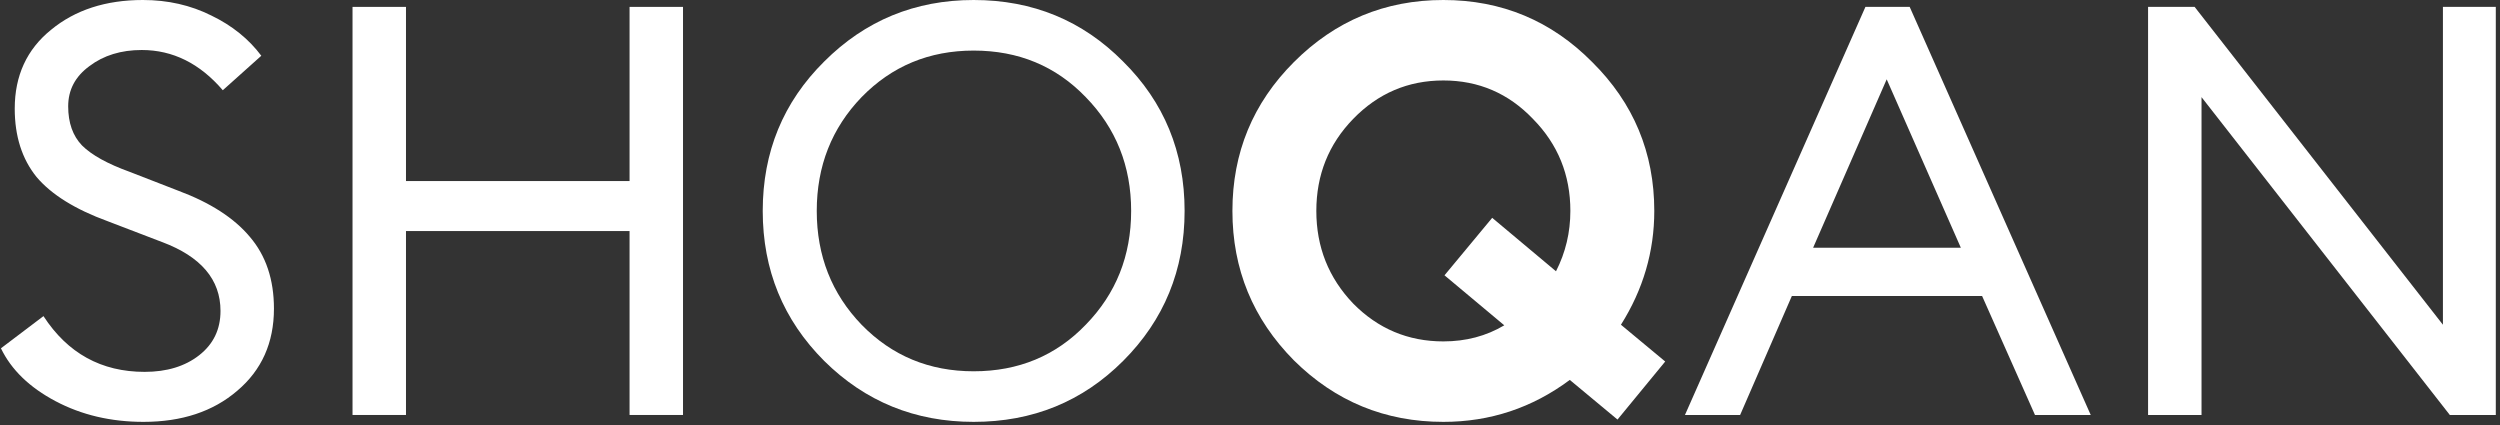
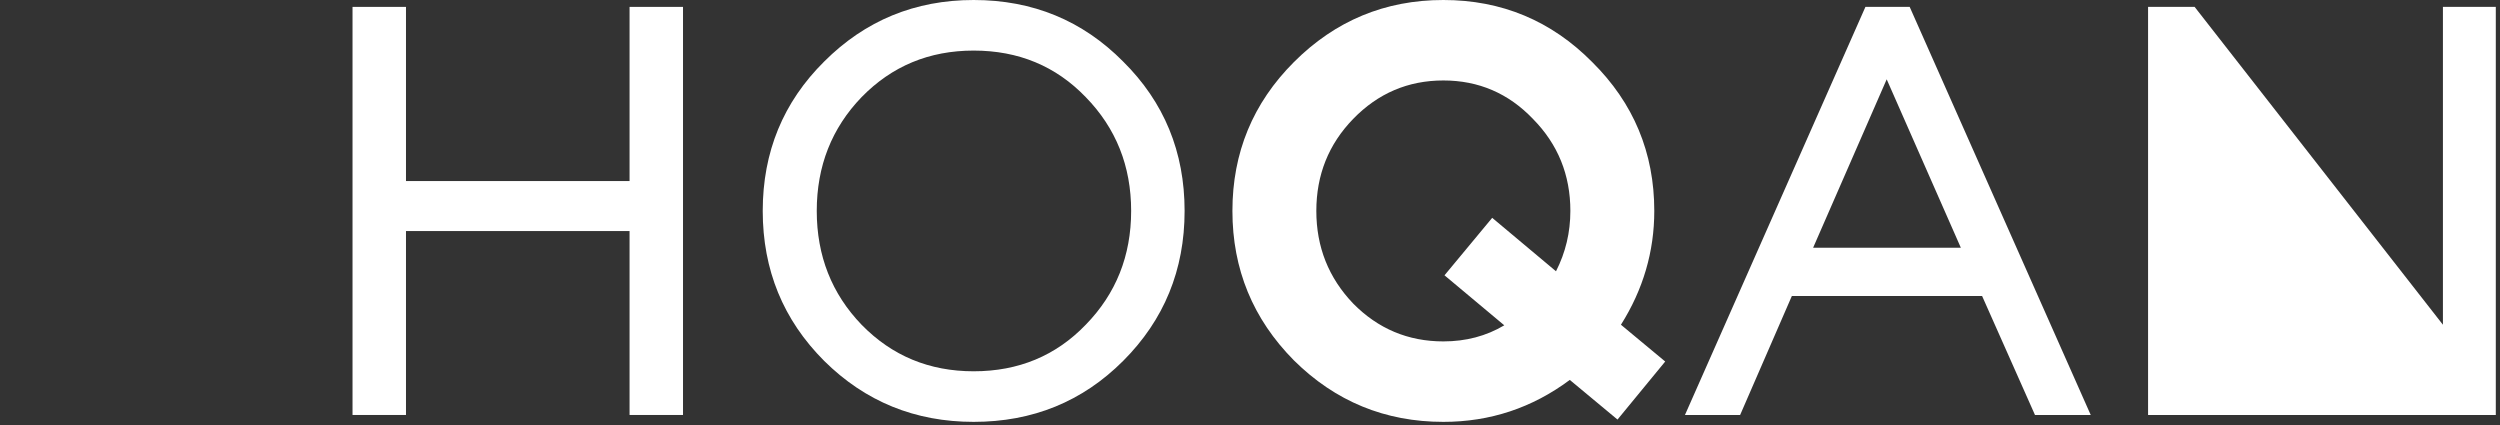
<svg xmlns="http://www.w3.org/2000/svg" width="388" height="66" viewBox="0 0 388 66" fill="none">
  <rect x="0" y="0" width="388" height="66" fill="#333333" stroke="none" />
-   <path d="M22.269 65.474C17.214 65.474 12.665 64.404 8.621 62.263C4.577 60.122 1.752 57.387 0.146 54.056L6.747 49.061C10.494 54.83 15.727 57.714 22.447 57.714C25.896 57.714 28.721 56.851 30.921 55.127C33.121 53.402 34.222 51.113 34.222 48.258C34.222 43.382 31.189 39.814 25.123 37.554L16.738 34.343C11.683 32.499 7.996 30.21 5.677 27.474C3.417 24.679 2.287 21.141 2.287 16.859C2.287 11.745 4.161 7.671 7.907 4.639C11.653 1.546 16.411 0 22.179 0C26.045 0 29.583 0.803 32.794 2.408C36.006 3.955 38.593 6.036 40.555 8.653L34.578 14.005C31.01 9.842 26.818 7.761 22.001 7.761C18.79 7.761 16.084 8.593 13.884 10.258C11.683 11.864 10.583 13.945 10.583 16.502C10.583 19.059 11.297 21.081 12.724 22.568C14.211 24.055 16.679 25.423 20.128 26.671L27.71 29.615C32.646 31.459 36.333 33.837 38.771 36.751C41.269 39.665 42.517 43.382 42.517 47.901C42.517 53.194 40.614 57.446 36.809 60.657C33.062 63.869 28.215 65.474 22.269 65.474Z" fill="white" />
  <path d="M54.712 64.404V1.07H63.008V28.099H97.708V1.07H106.003V64.404H97.708V35.859H63.008V64.404H54.712Z" fill="white" />
  <path d="M151.112 57.624C158.07 57.624 163.868 55.216 168.507 50.399C173.205 45.582 175.554 39.695 175.554 32.737C175.554 25.779 173.205 19.892 168.507 15.075C163.868 10.258 158.07 7.85 151.112 7.85C144.214 7.85 138.416 10.258 133.718 15.075C129.08 19.892 126.76 25.779 126.76 32.737C126.76 39.695 129.08 45.582 133.718 50.399C138.416 55.216 144.214 57.624 151.112 57.624ZM151.112 65.474C142.014 65.474 134.283 62.322 127.92 56.019C121.557 49.656 118.375 41.895 118.375 32.737C118.375 23.579 121.557 15.848 127.92 9.545C134.283 3.182 142.014 0 151.112 0C160.27 0 168.001 3.182 174.305 9.545C180.668 15.848 183.85 23.579 183.85 32.737C183.85 41.895 180.668 49.656 174.305 56.019C168.001 62.322 160.27 65.474 151.112 65.474Z" fill="white" />
  <path d="M224.008 65.474C214.969 65.474 207.238 62.293 200.815 55.93C194.452 49.507 191.271 41.776 191.271 32.737C191.271 23.698 194.452 15.997 200.815 9.634C207.238 3.211 214.969 0 224.008 0C233.047 0 240.748 3.211 247.111 9.634C253.534 15.997 256.745 23.698 256.745 32.737C256.745 39.041 255.02 44.928 251.571 50.399L258.44 56.108L251.036 65.117L243.632 58.962C237.804 63.304 231.263 65.474 224.008 65.474ZM224.008 52.986C227.516 52.986 230.668 52.153 233.463 50.488L224.186 42.728L231.59 33.807L241.491 42.103C242.978 39.189 243.721 36.067 243.721 32.737C243.721 27.147 241.789 22.39 237.923 18.465C234.117 14.48 229.479 12.488 224.008 12.488C218.537 12.488 213.869 14.48 210.003 18.465C206.197 22.39 204.294 27.147 204.294 32.737C204.294 38.327 206.197 43.114 210.003 47.099C213.869 51.023 218.537 52.986 224.008 52.986Z" fill="white" />
  <path d="M261.505 64.404L289.514 1.07H296.383L324.481 64.404H315.829L307.622 45.939H278.096L270.068 64.404H261.505ZM292.815 12.31L281.397 38.446H304.322L292.815 12.31Z" fill="white" />
-   <path d="M387.348 64.404H380.212L341.677 15.075V64.404H333.381V1.07H340.607L379.142 50.399V1.07H387.348V64.404Z" fill="white" />
+   <path d="M387.348 64.404H380.212V64.404H333.381V1.07H340.607L379.142 50.399V1.07H387.348V64.404Z" fill="white" />
</svg>